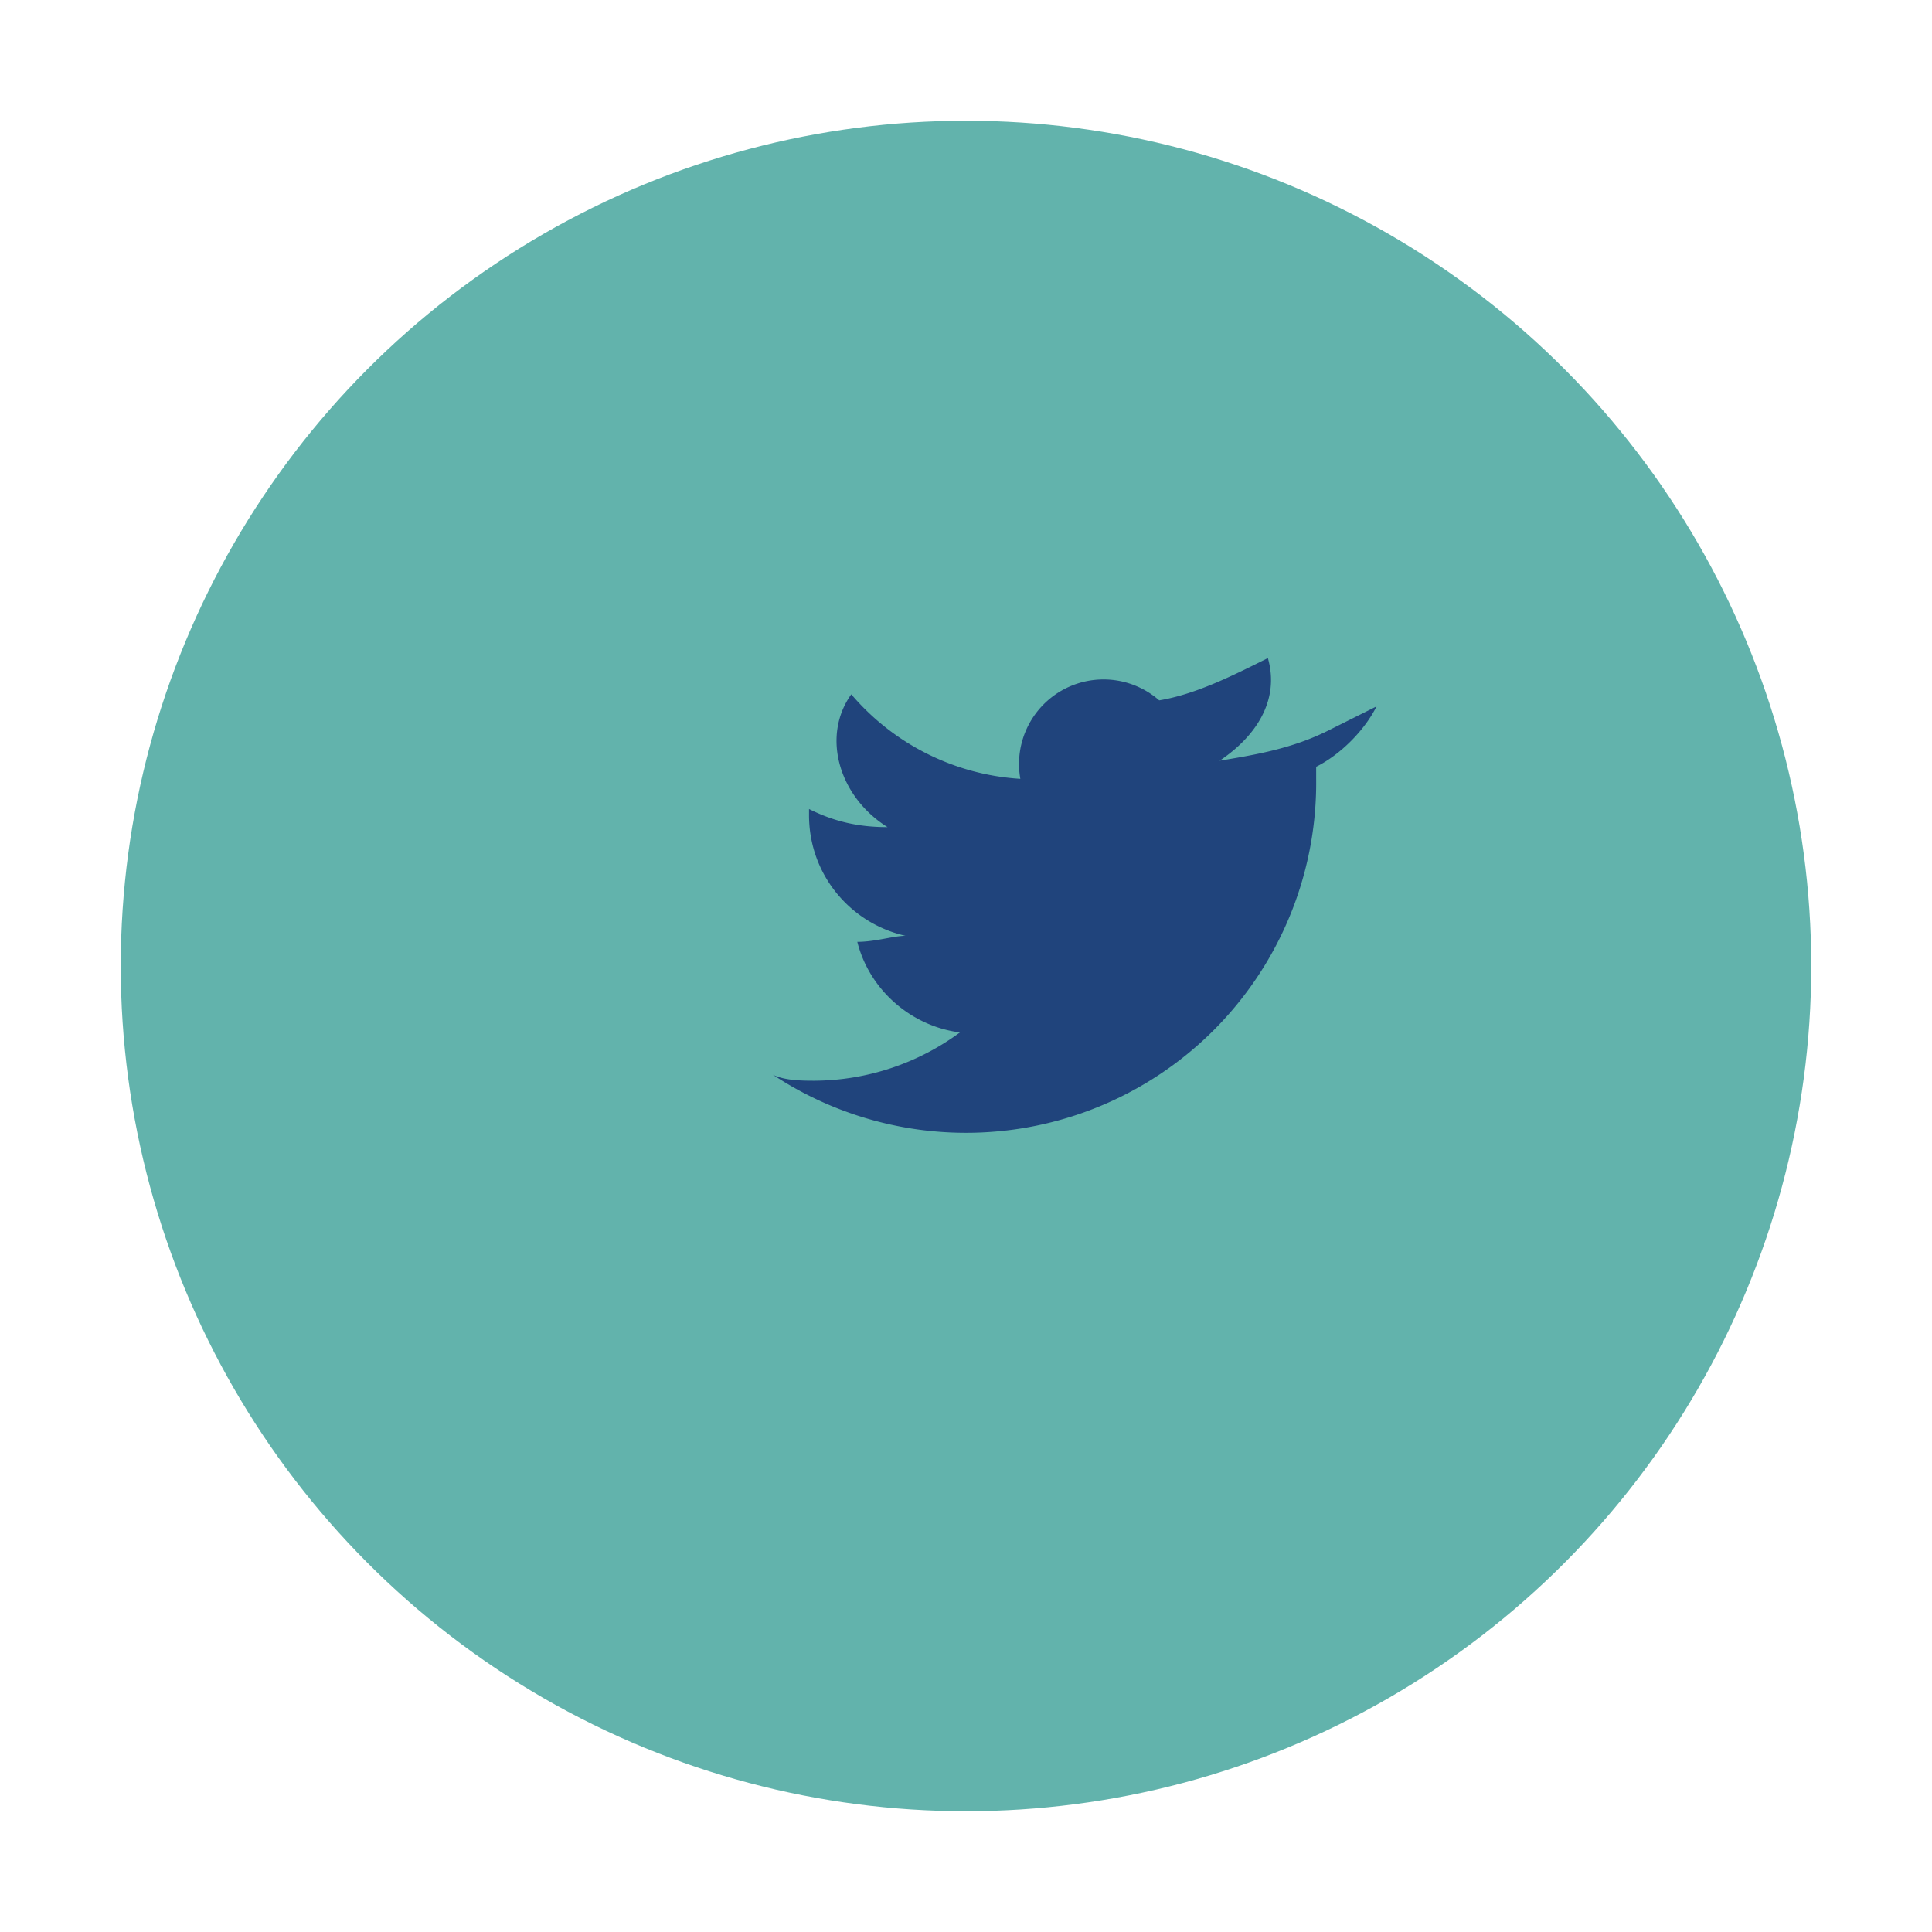
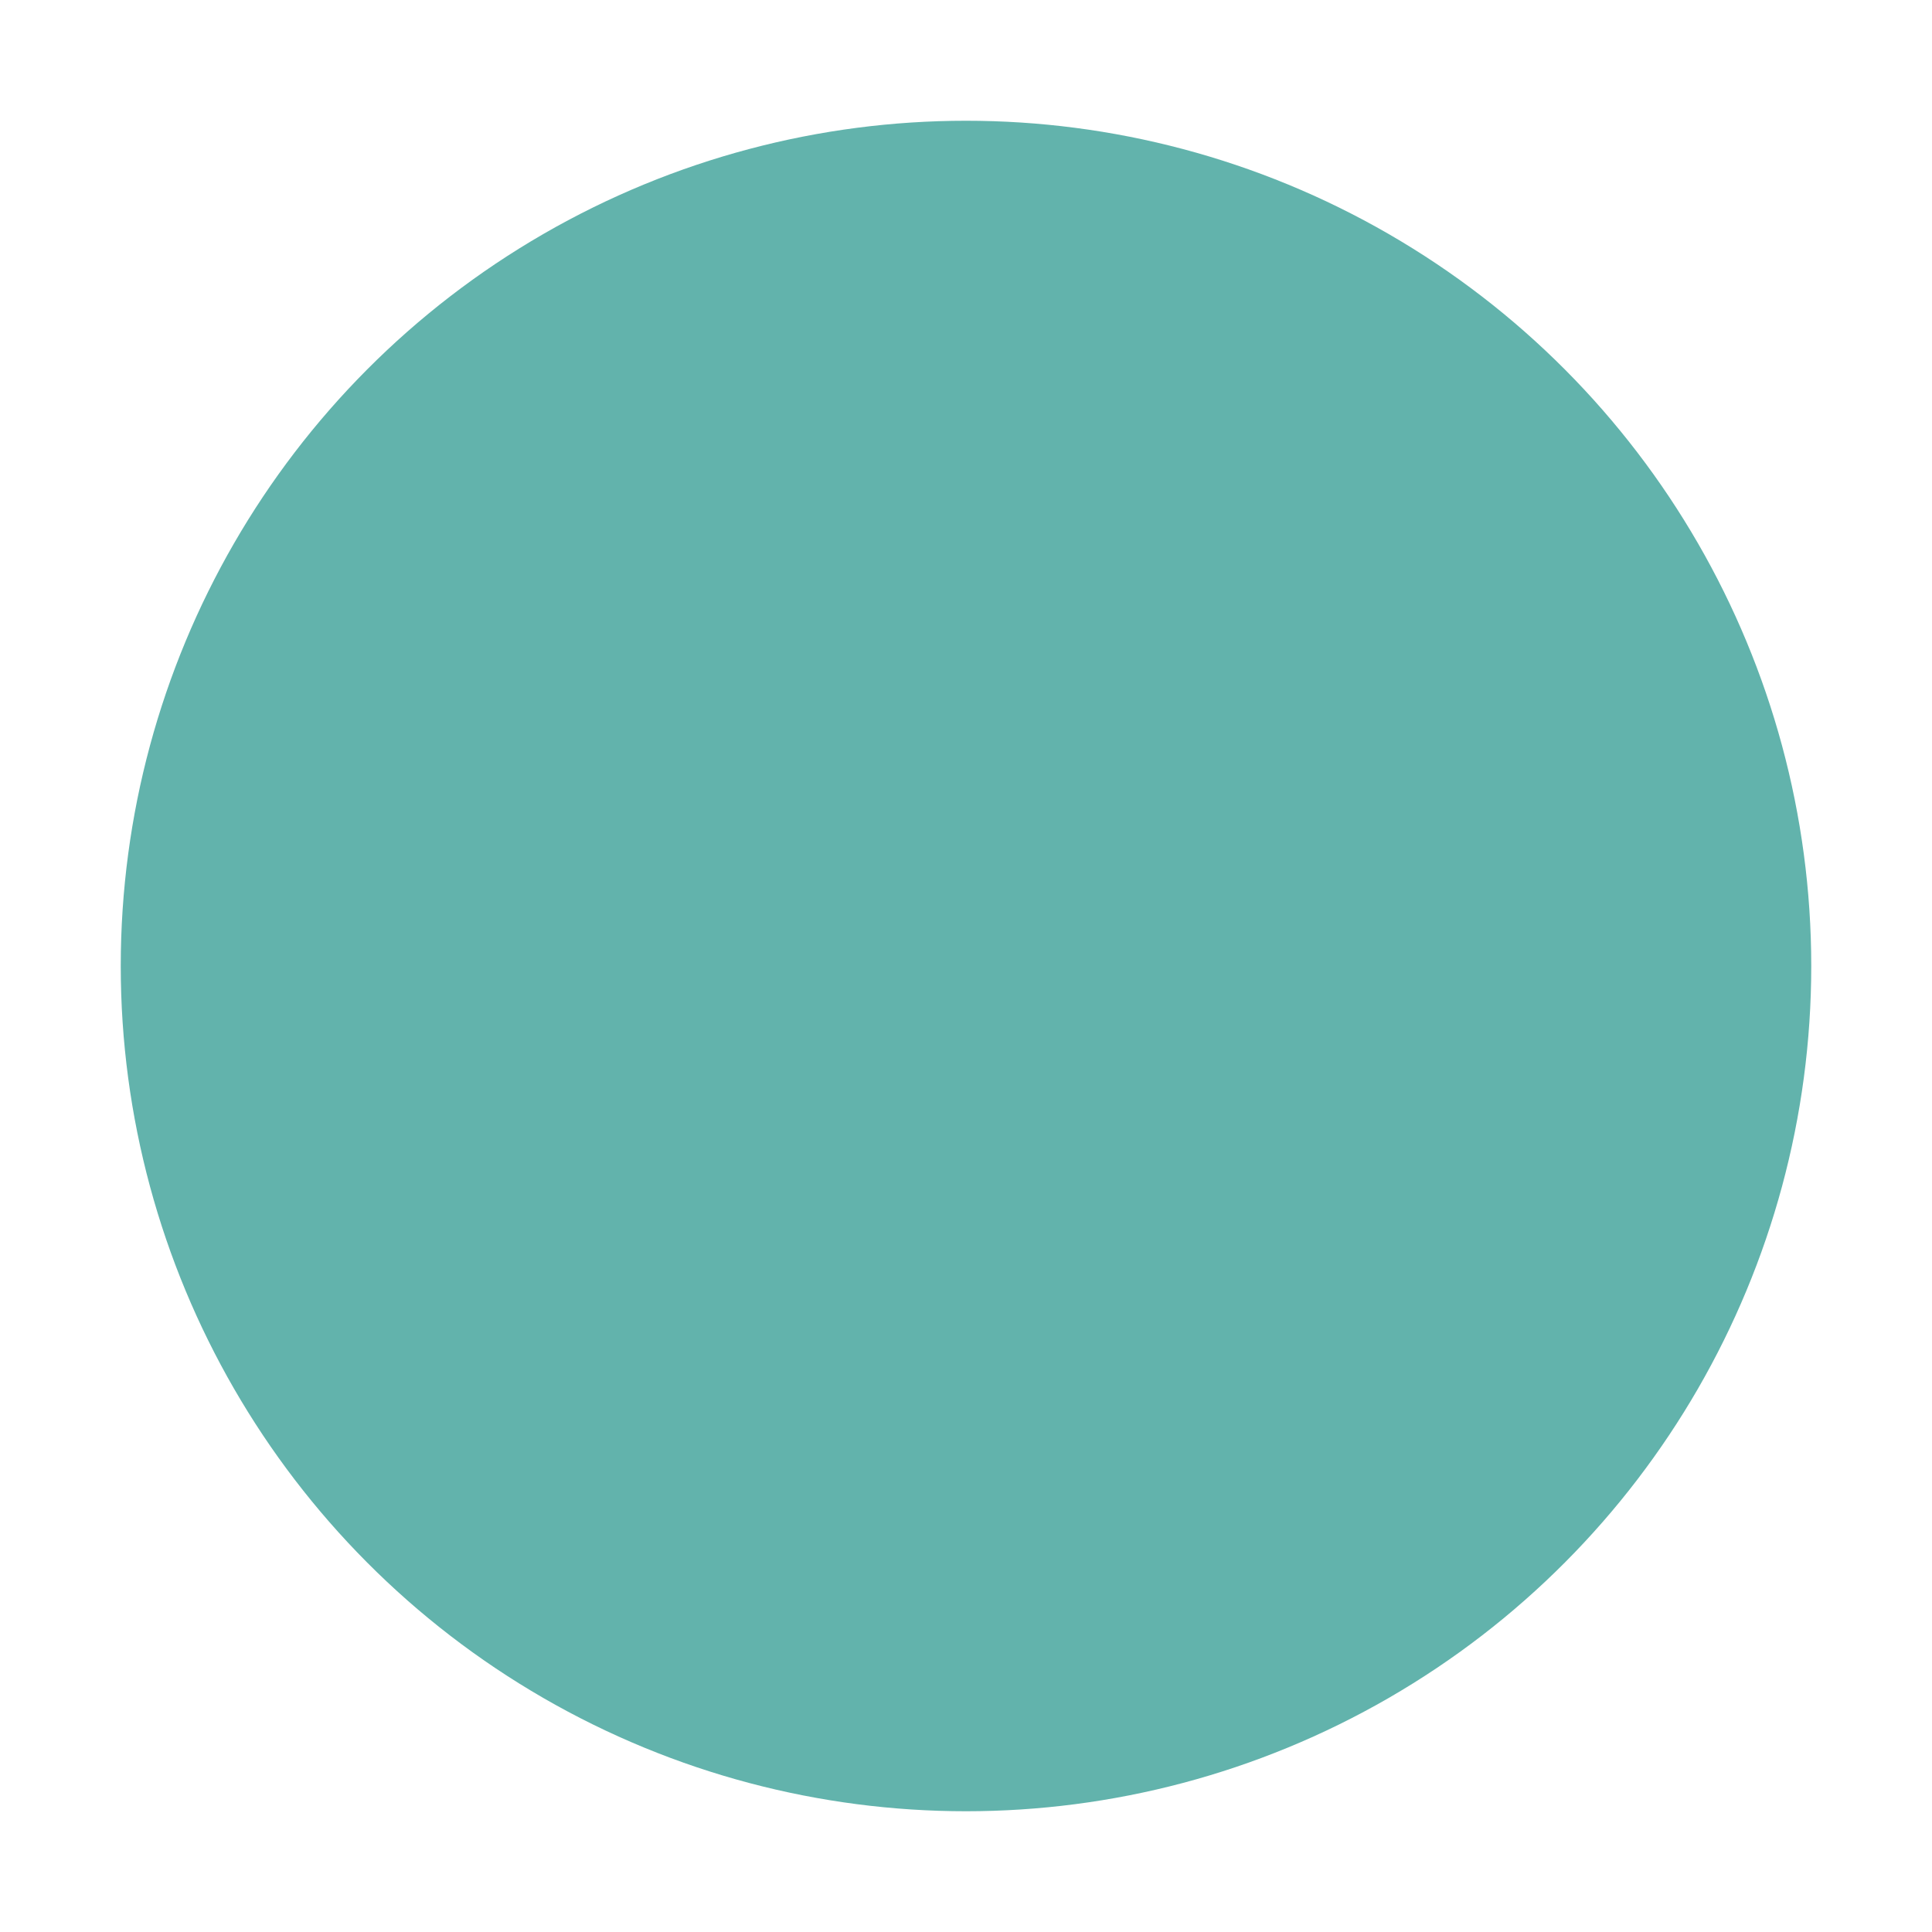
<svg xmlns="http://www.w3.org/2000/svg" width="32" height="32" viewBox="0 0 32 32">
  <circle cx="16" cy="16" r="14" fill="#62B3AC" />
-   <path d="M22 12.1c-.6.3-1.2.4-1.8.5.6-.4 1-1 .8-1.7-.6.3-1.2.6-1.8.7a1.4 1.4 0 0 0-2.3 1.3 4 4 0 0 1-2.8-1.4c-.5.7-.2 1.7.6 2.2-.5 0-.9-.1-1.3-.3v.1c0 1 .7 1.8 1.6 2-.2 0-.5.1-.8.1.2.8.9 1.4 1.7 1.5a4.1 4.1 0 0 1-2.4.8c-.2 0-.5 0-.7-.1a5.8 5.8 0 0 0 9-4.9v-.2c.4-.2.8-.6 1-1z" fill="#20447C" />
</svg>